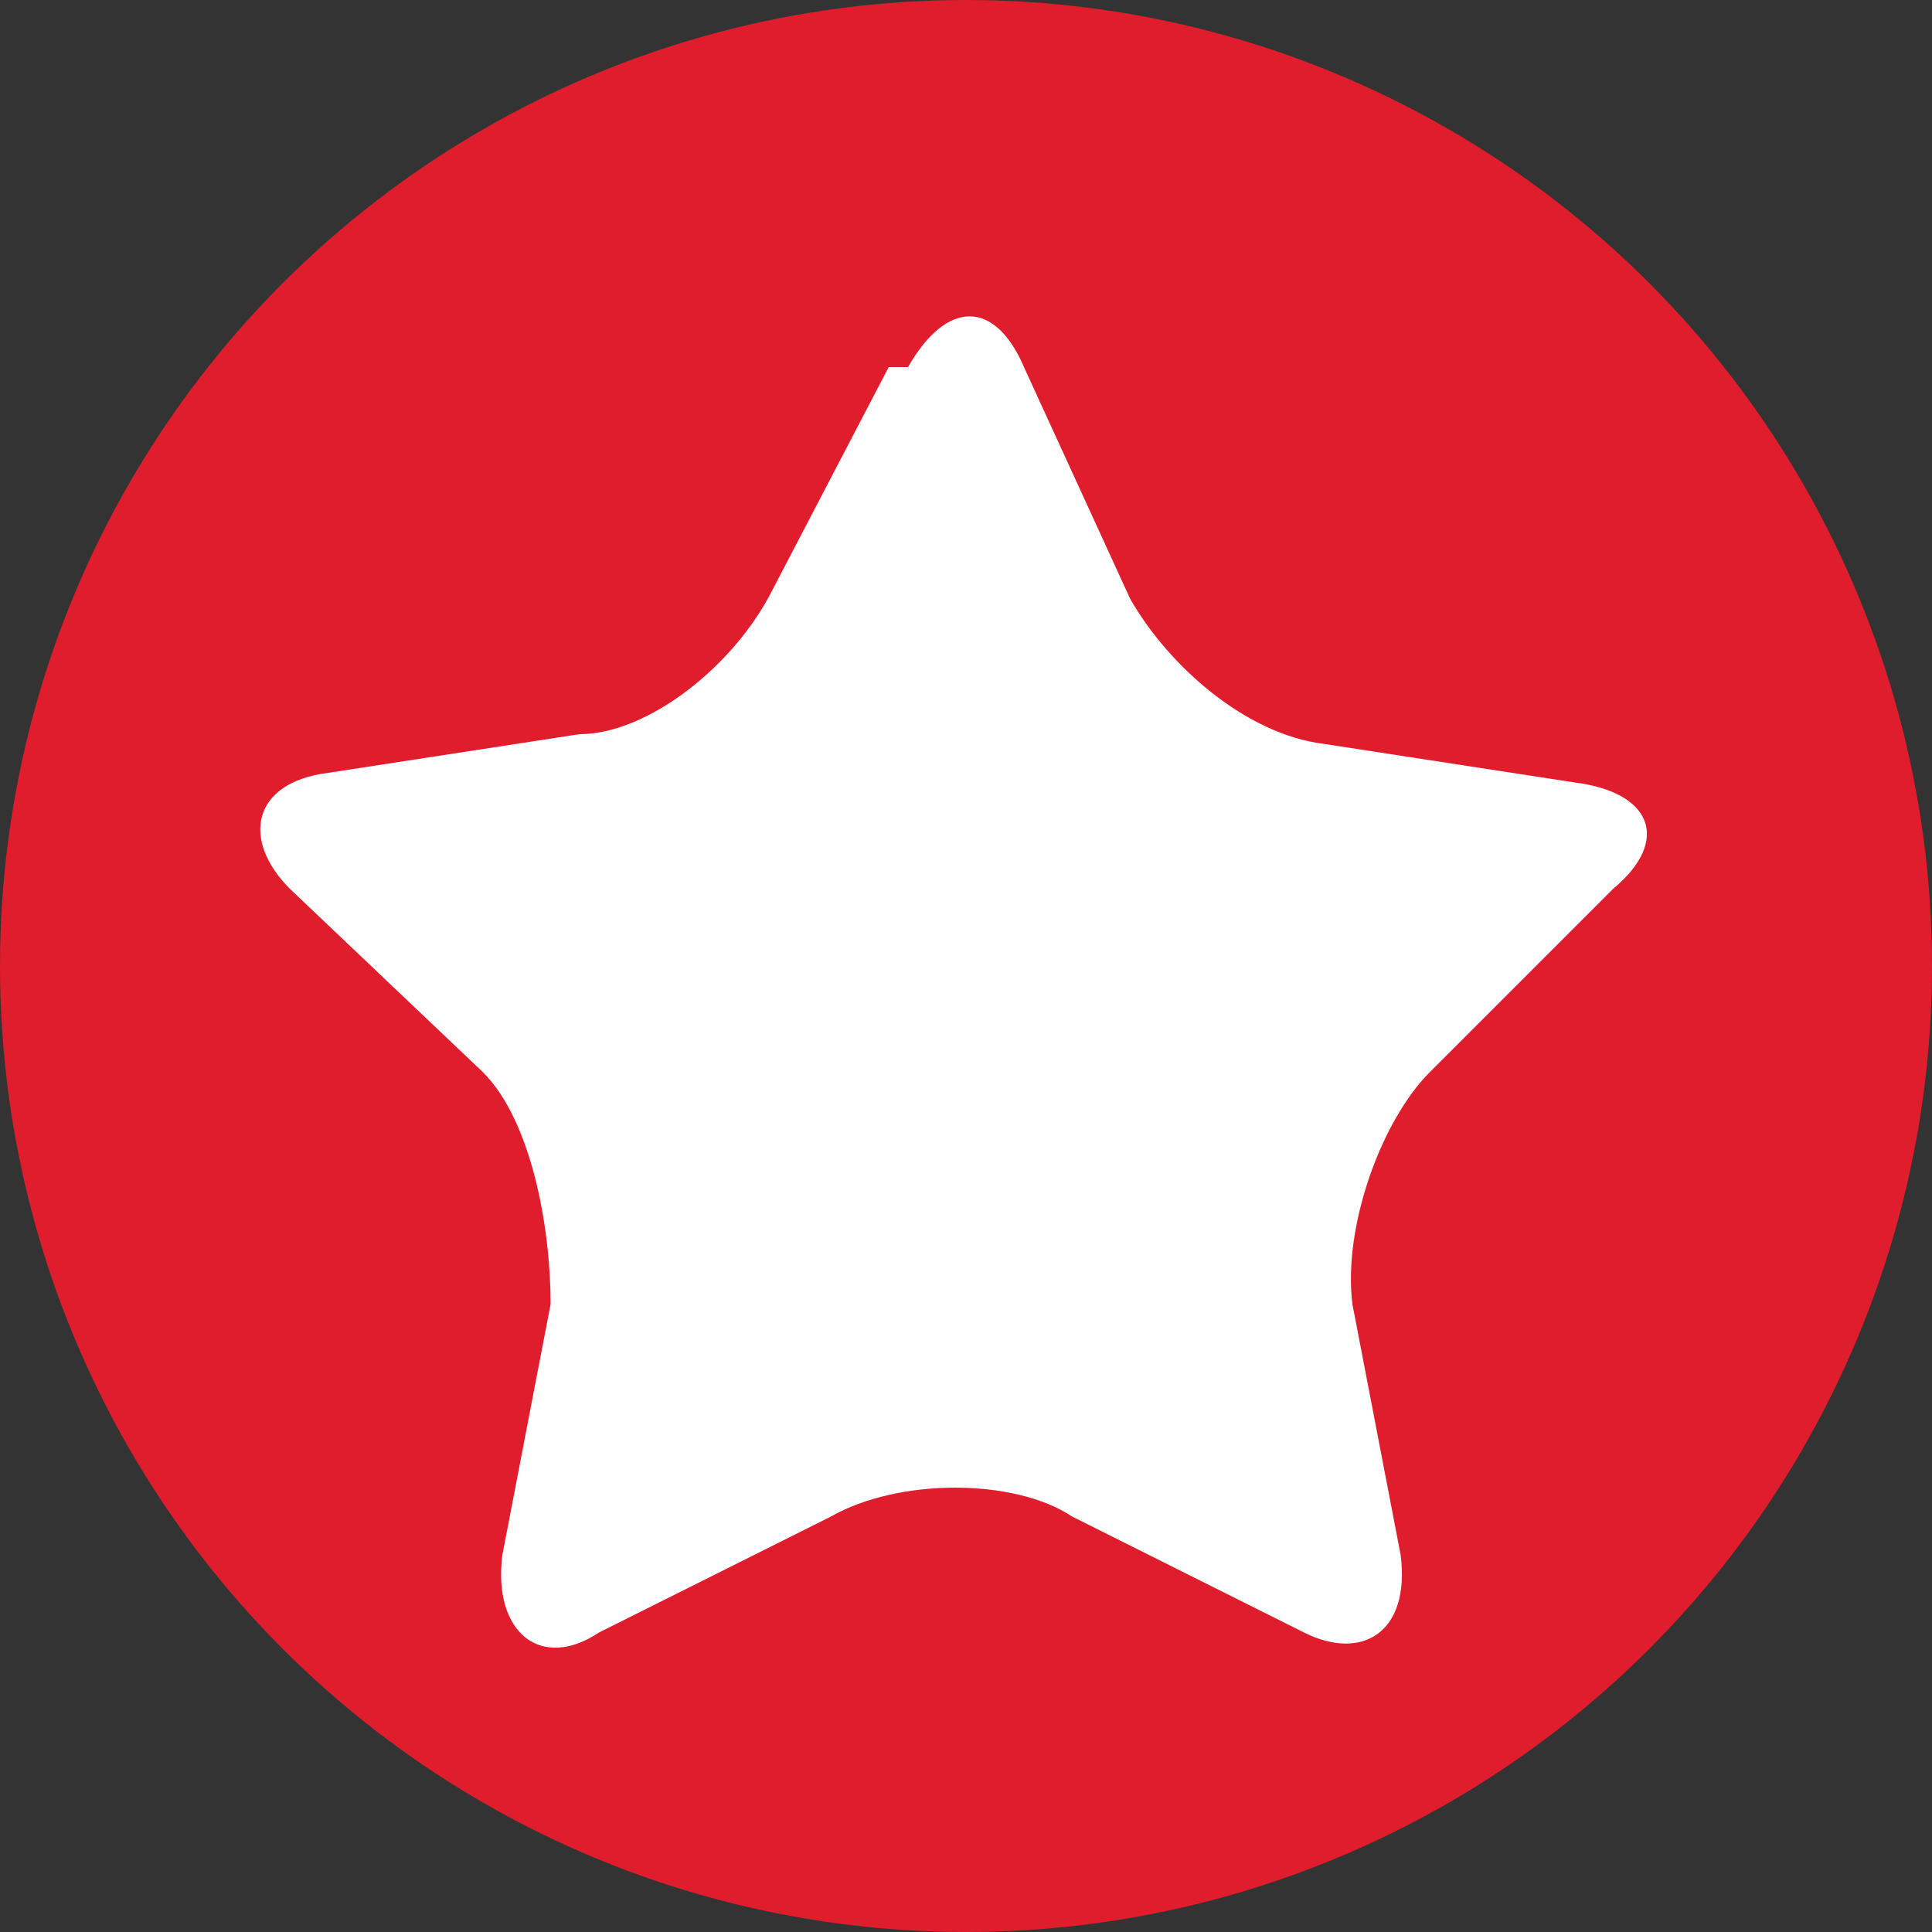
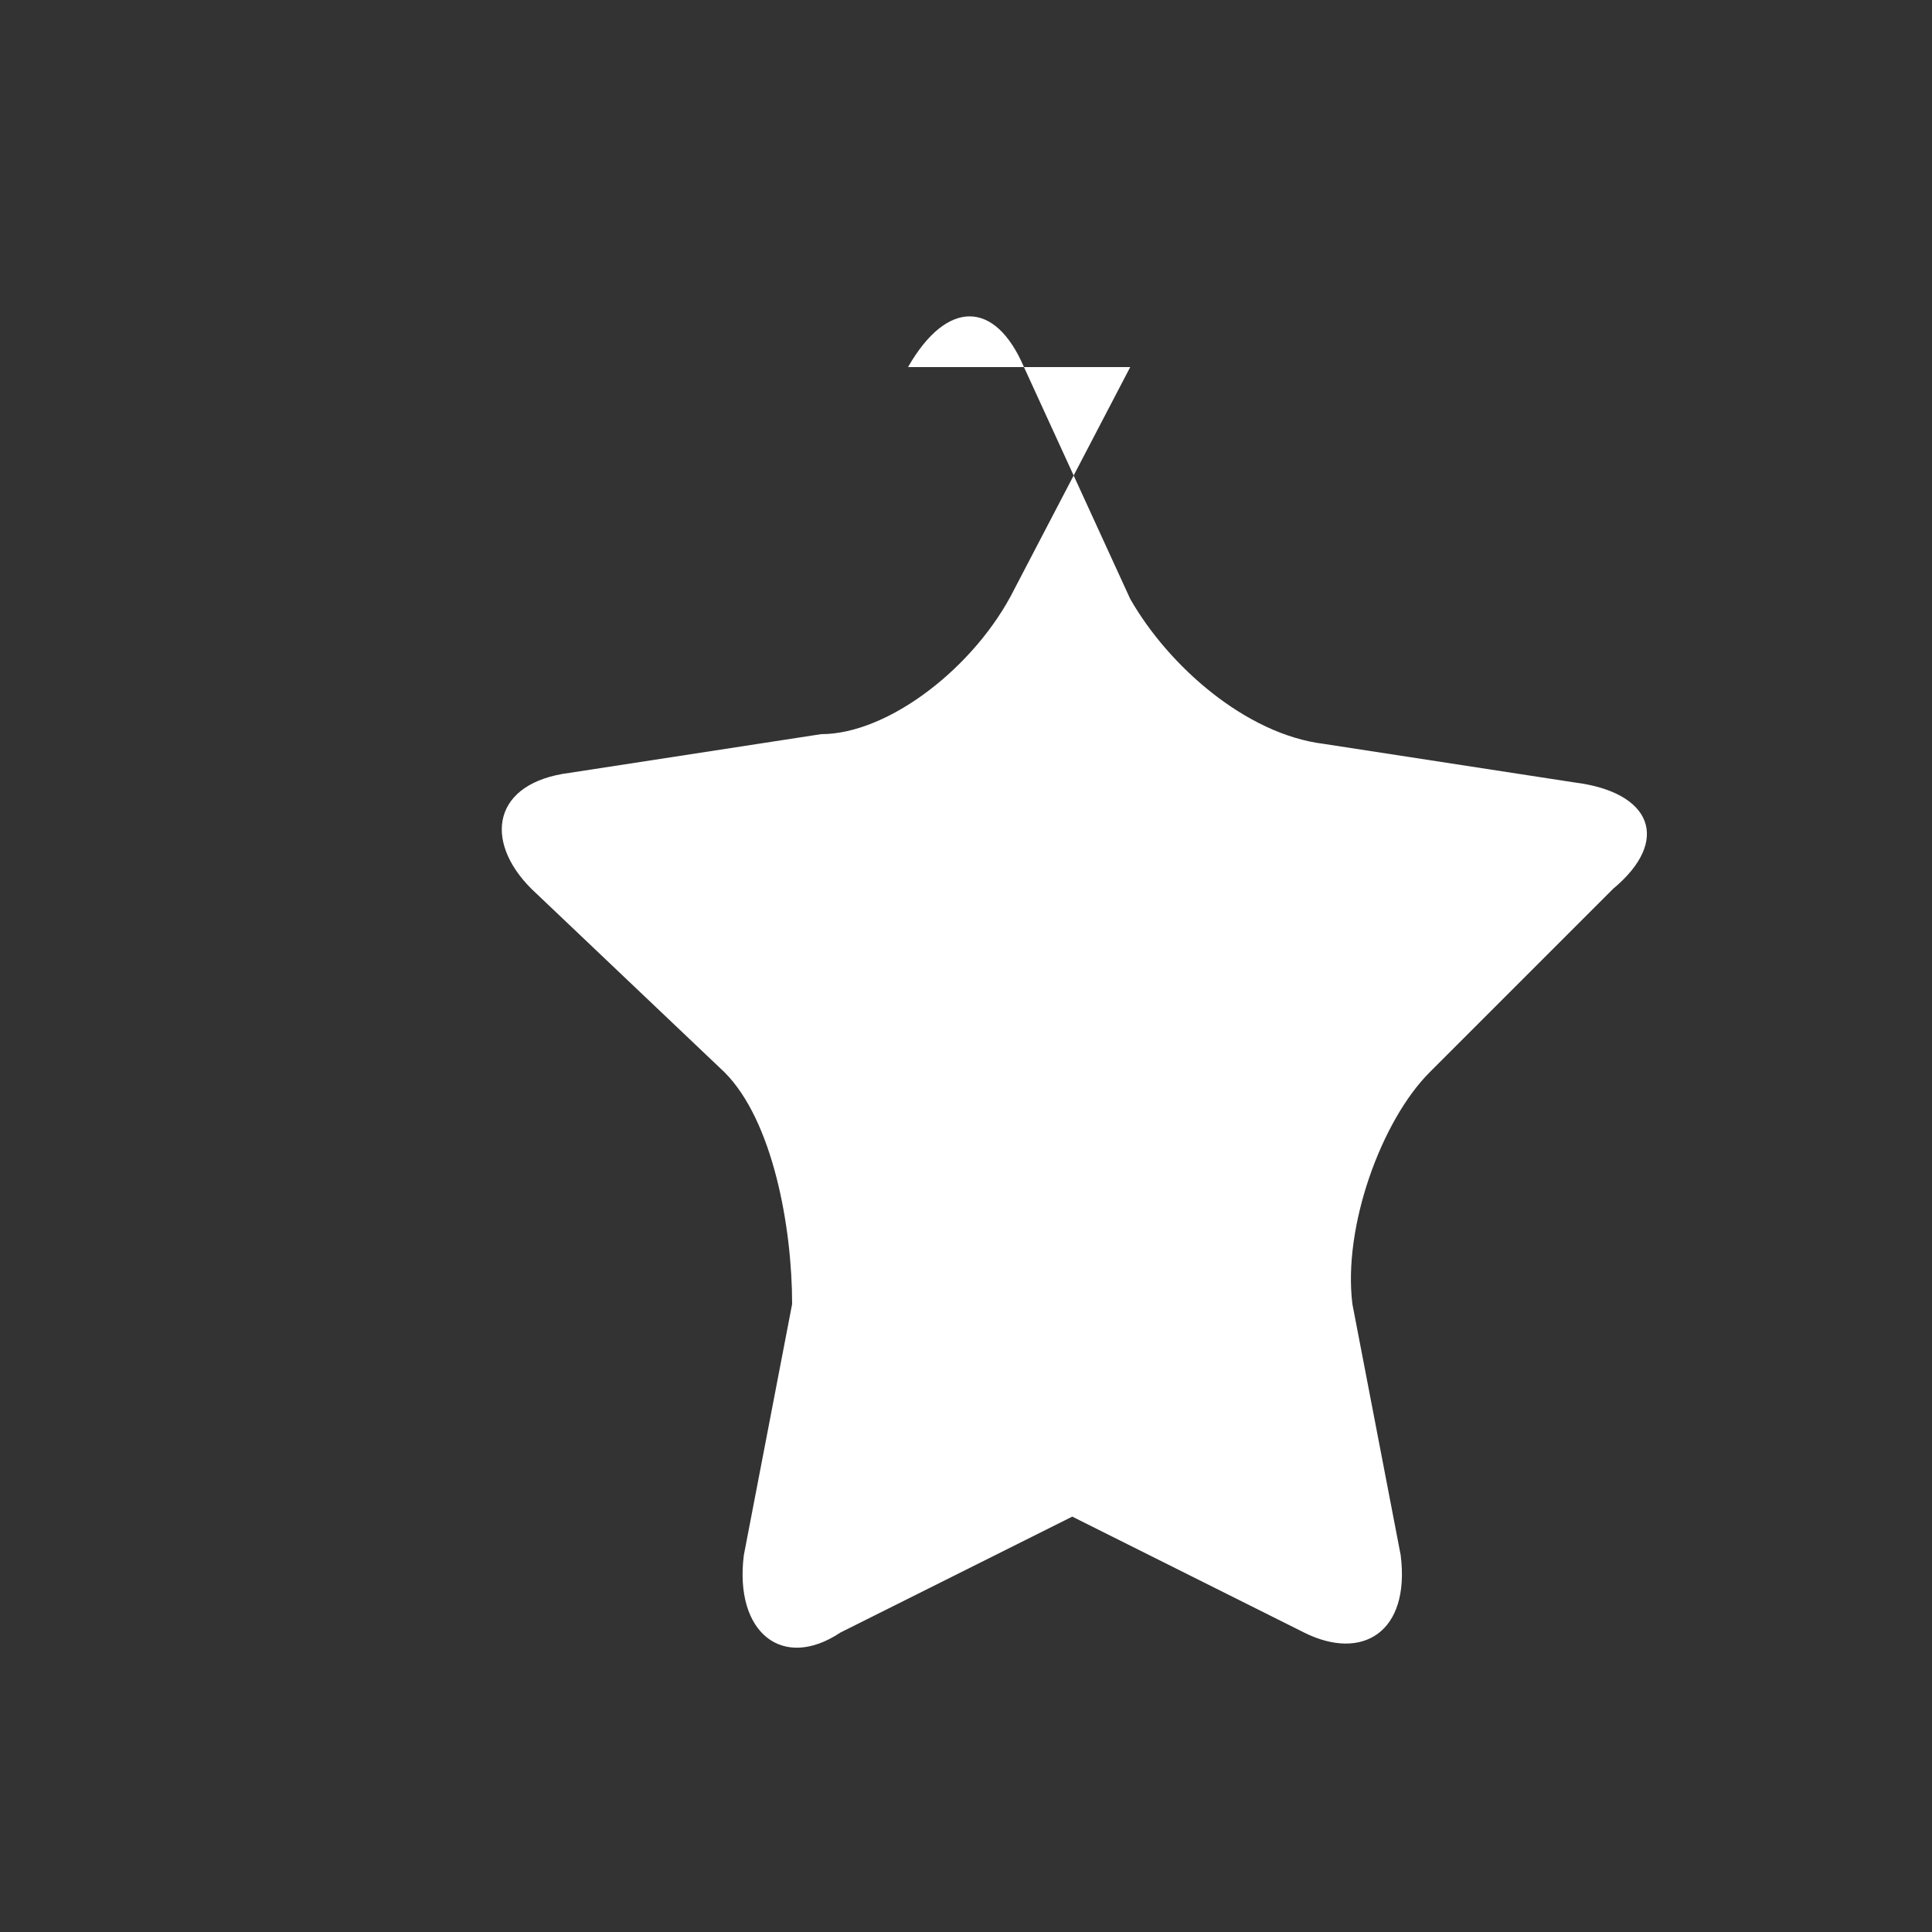
<svg xmlns="http://www.w3.org/2000/svg" version="1.1" viewBox="0 0 20 20">
  <rect x="0" y="0" width="20" height="20" fill="#333333" stroke="none" />
  <defs>
    <style>
      .cls-1 {
        fill: #fff;
      }

      .cls-2 {
        fill: #df1d2d;
      }
    </style>
  </defs>
  <g>
    <g id="Capa_1">
-       <circle class="cls-2" cx="10" cy="10" r="10" />
      <g id="Capa_1-2" data-name="Capa_1">
        <g id="Capa_1-2">
-           <path class="cls-1" d="M9.4,3.8c.4-.7.9-.7,1.2,0l1.1,2.4c.4.7,1.2,1.4,2,1.5l2.6.4c.8.1,1,.6.4,1.1l-1.9,1.9c-.5.5-.9,1.6-.8,2.4l.5,2.6c.1.8-.4,1.1-1,.8l-2.4-1.2c-.6-.4-1.8-.4-2.5,0l-2.4,1.2c-.6.4-1.1,0-1-.8l.5-2.6c0-.8-.2-1.9-.7-2.4l-2-1.9c-.5-.5-.4-1.1.4-1.2l2.6-.4c.7,0,1.6-.7,2-1.5l1.2-2.3s.2,0,.2,0Z" />
+           <path class="cls-1" d="M9.4,3.8c.4-.7.9-.7,1.2,0l1.1,2.4c.4.7,1.2,1.4,2,1.5l2.6.4c.8.1,1,.6.4,1.1l-1.9,1.9c-.5.5-.9,1.6-.8,2.4l.5,2.6c.1.8-.4,1.1-1,.8l-2.4-1.2l-2.4,1.2c-.6.4-1.1,0-1-.8l.5-2.6c0-.8-.2-1.9-.7-2.4l-2-1.9c-.5-.5-.4-1.1.4-1.2l2.6-.4c.7,0,1.6-.7,2-1.5l1.2-2.3s.2,0,.2,0Z" />
        </g>
      </g>
    </g>
  </g>
</svg>